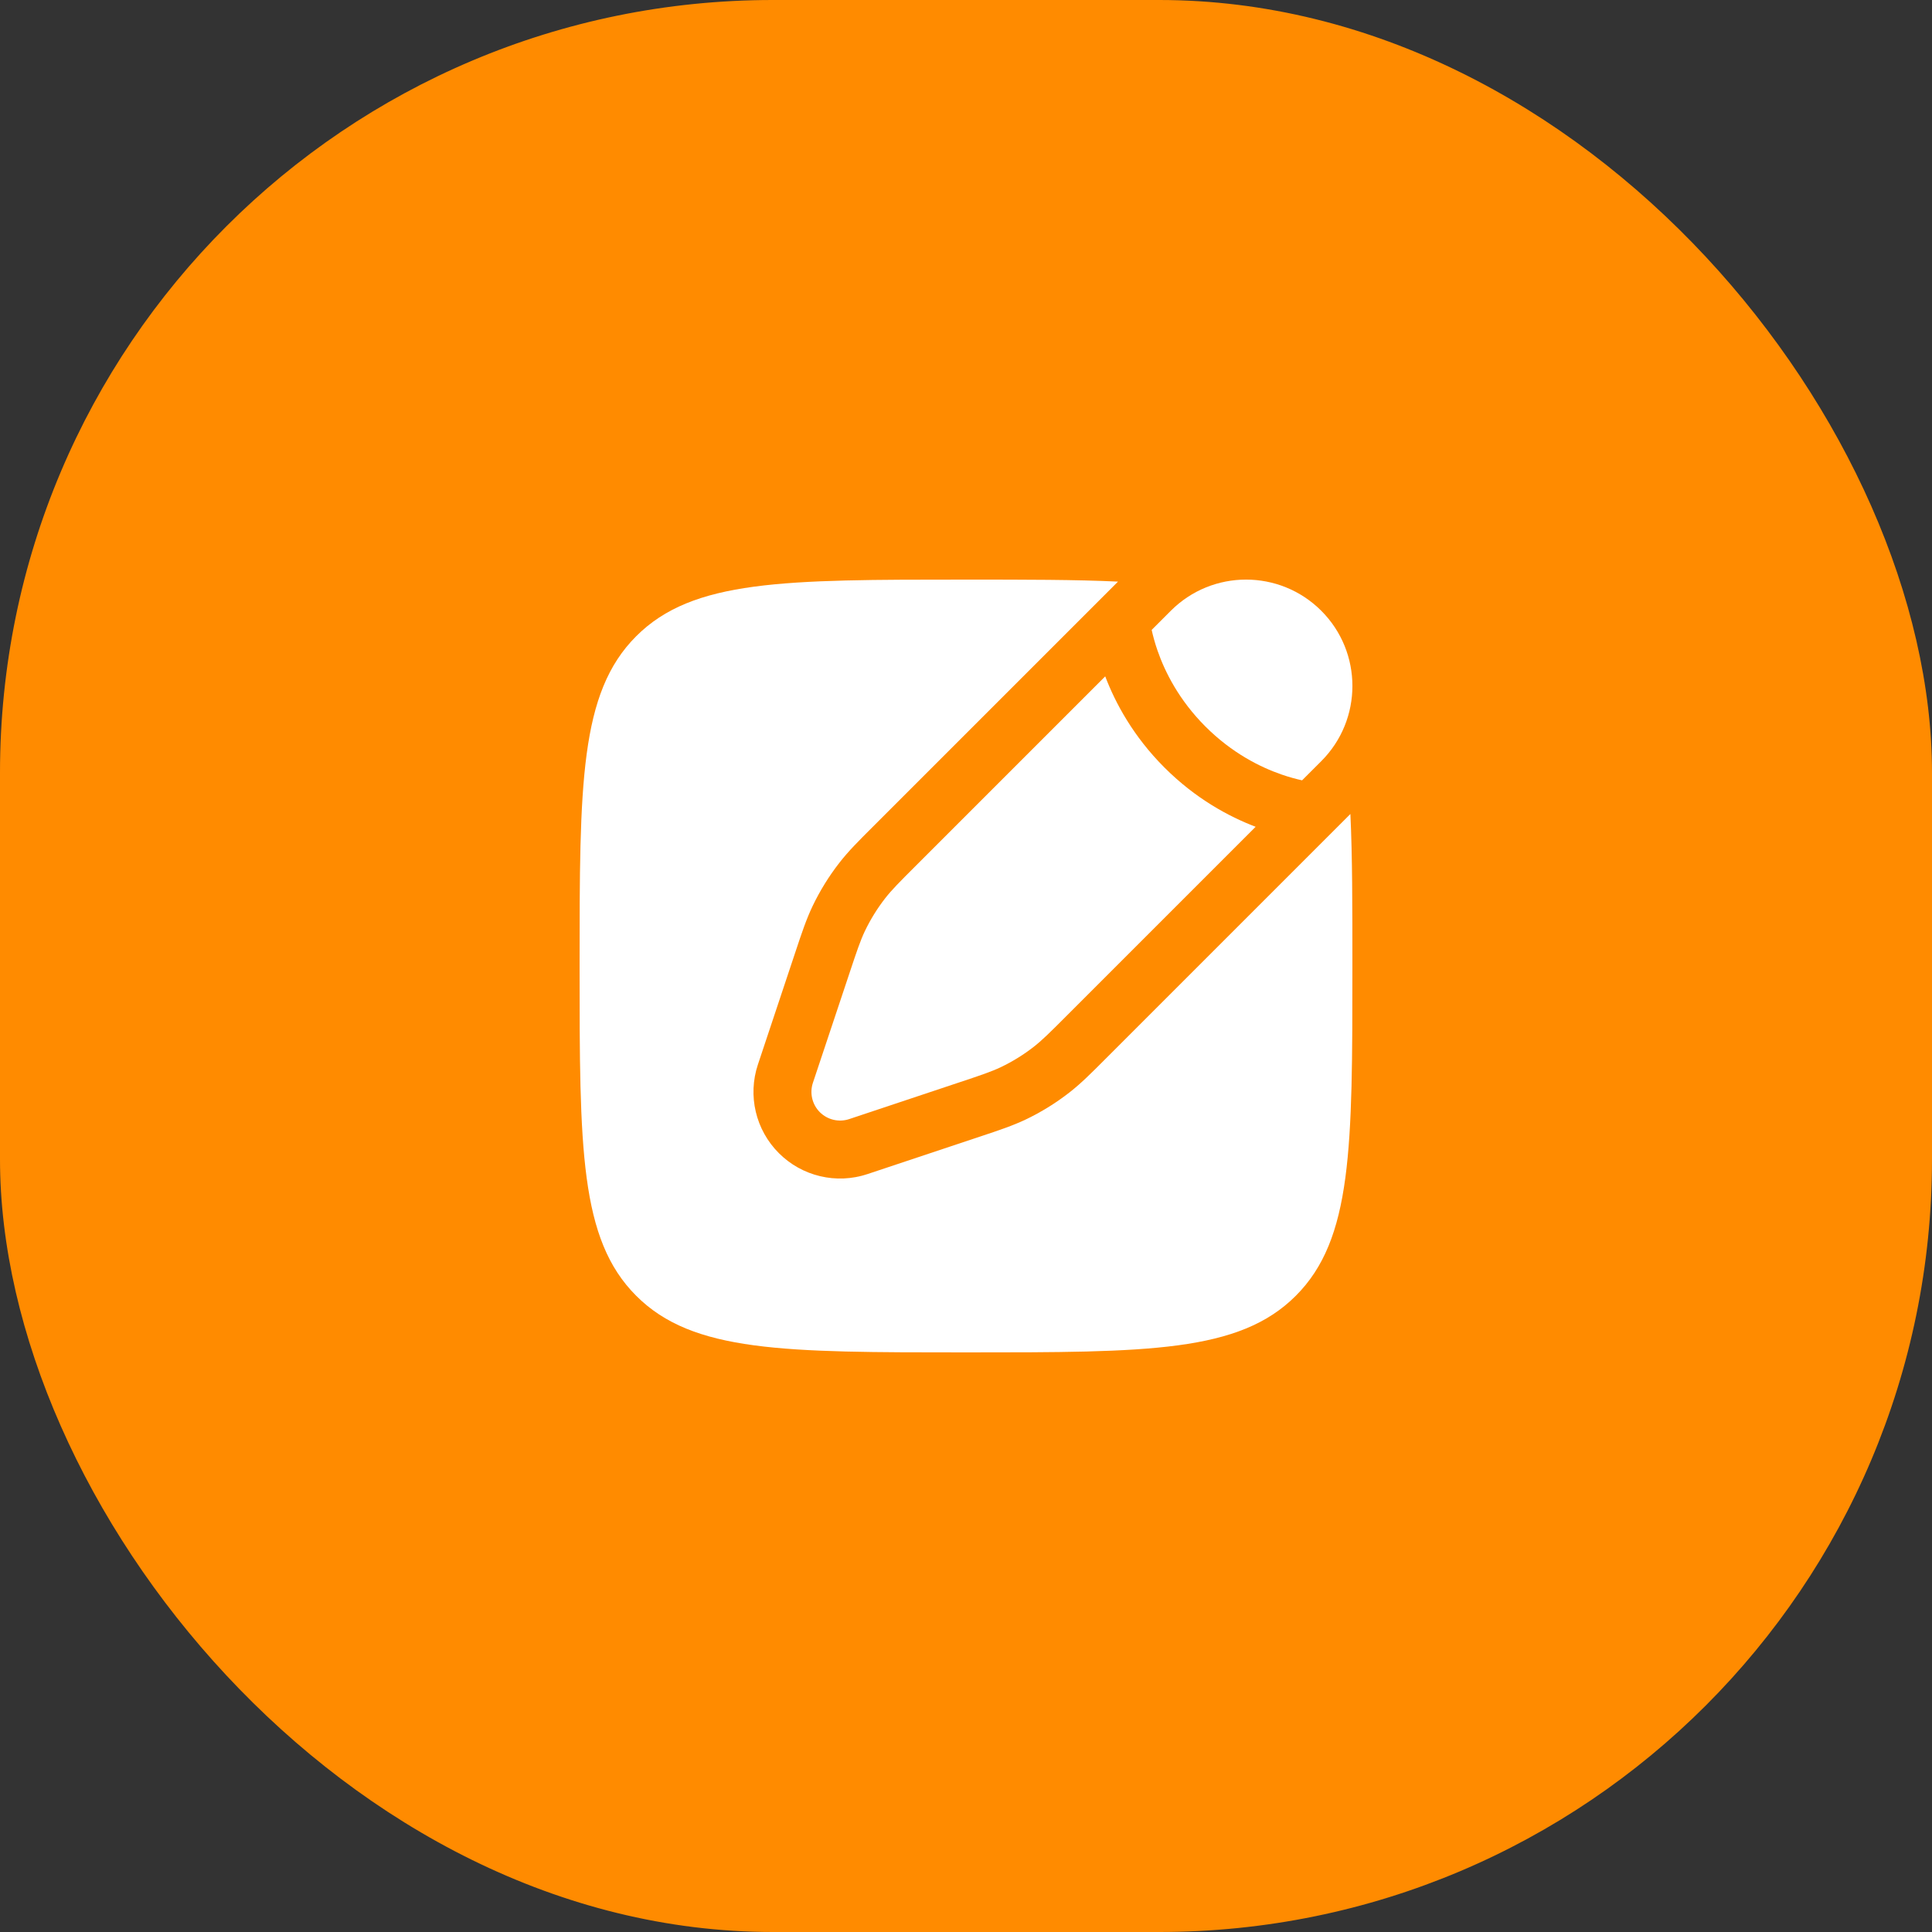
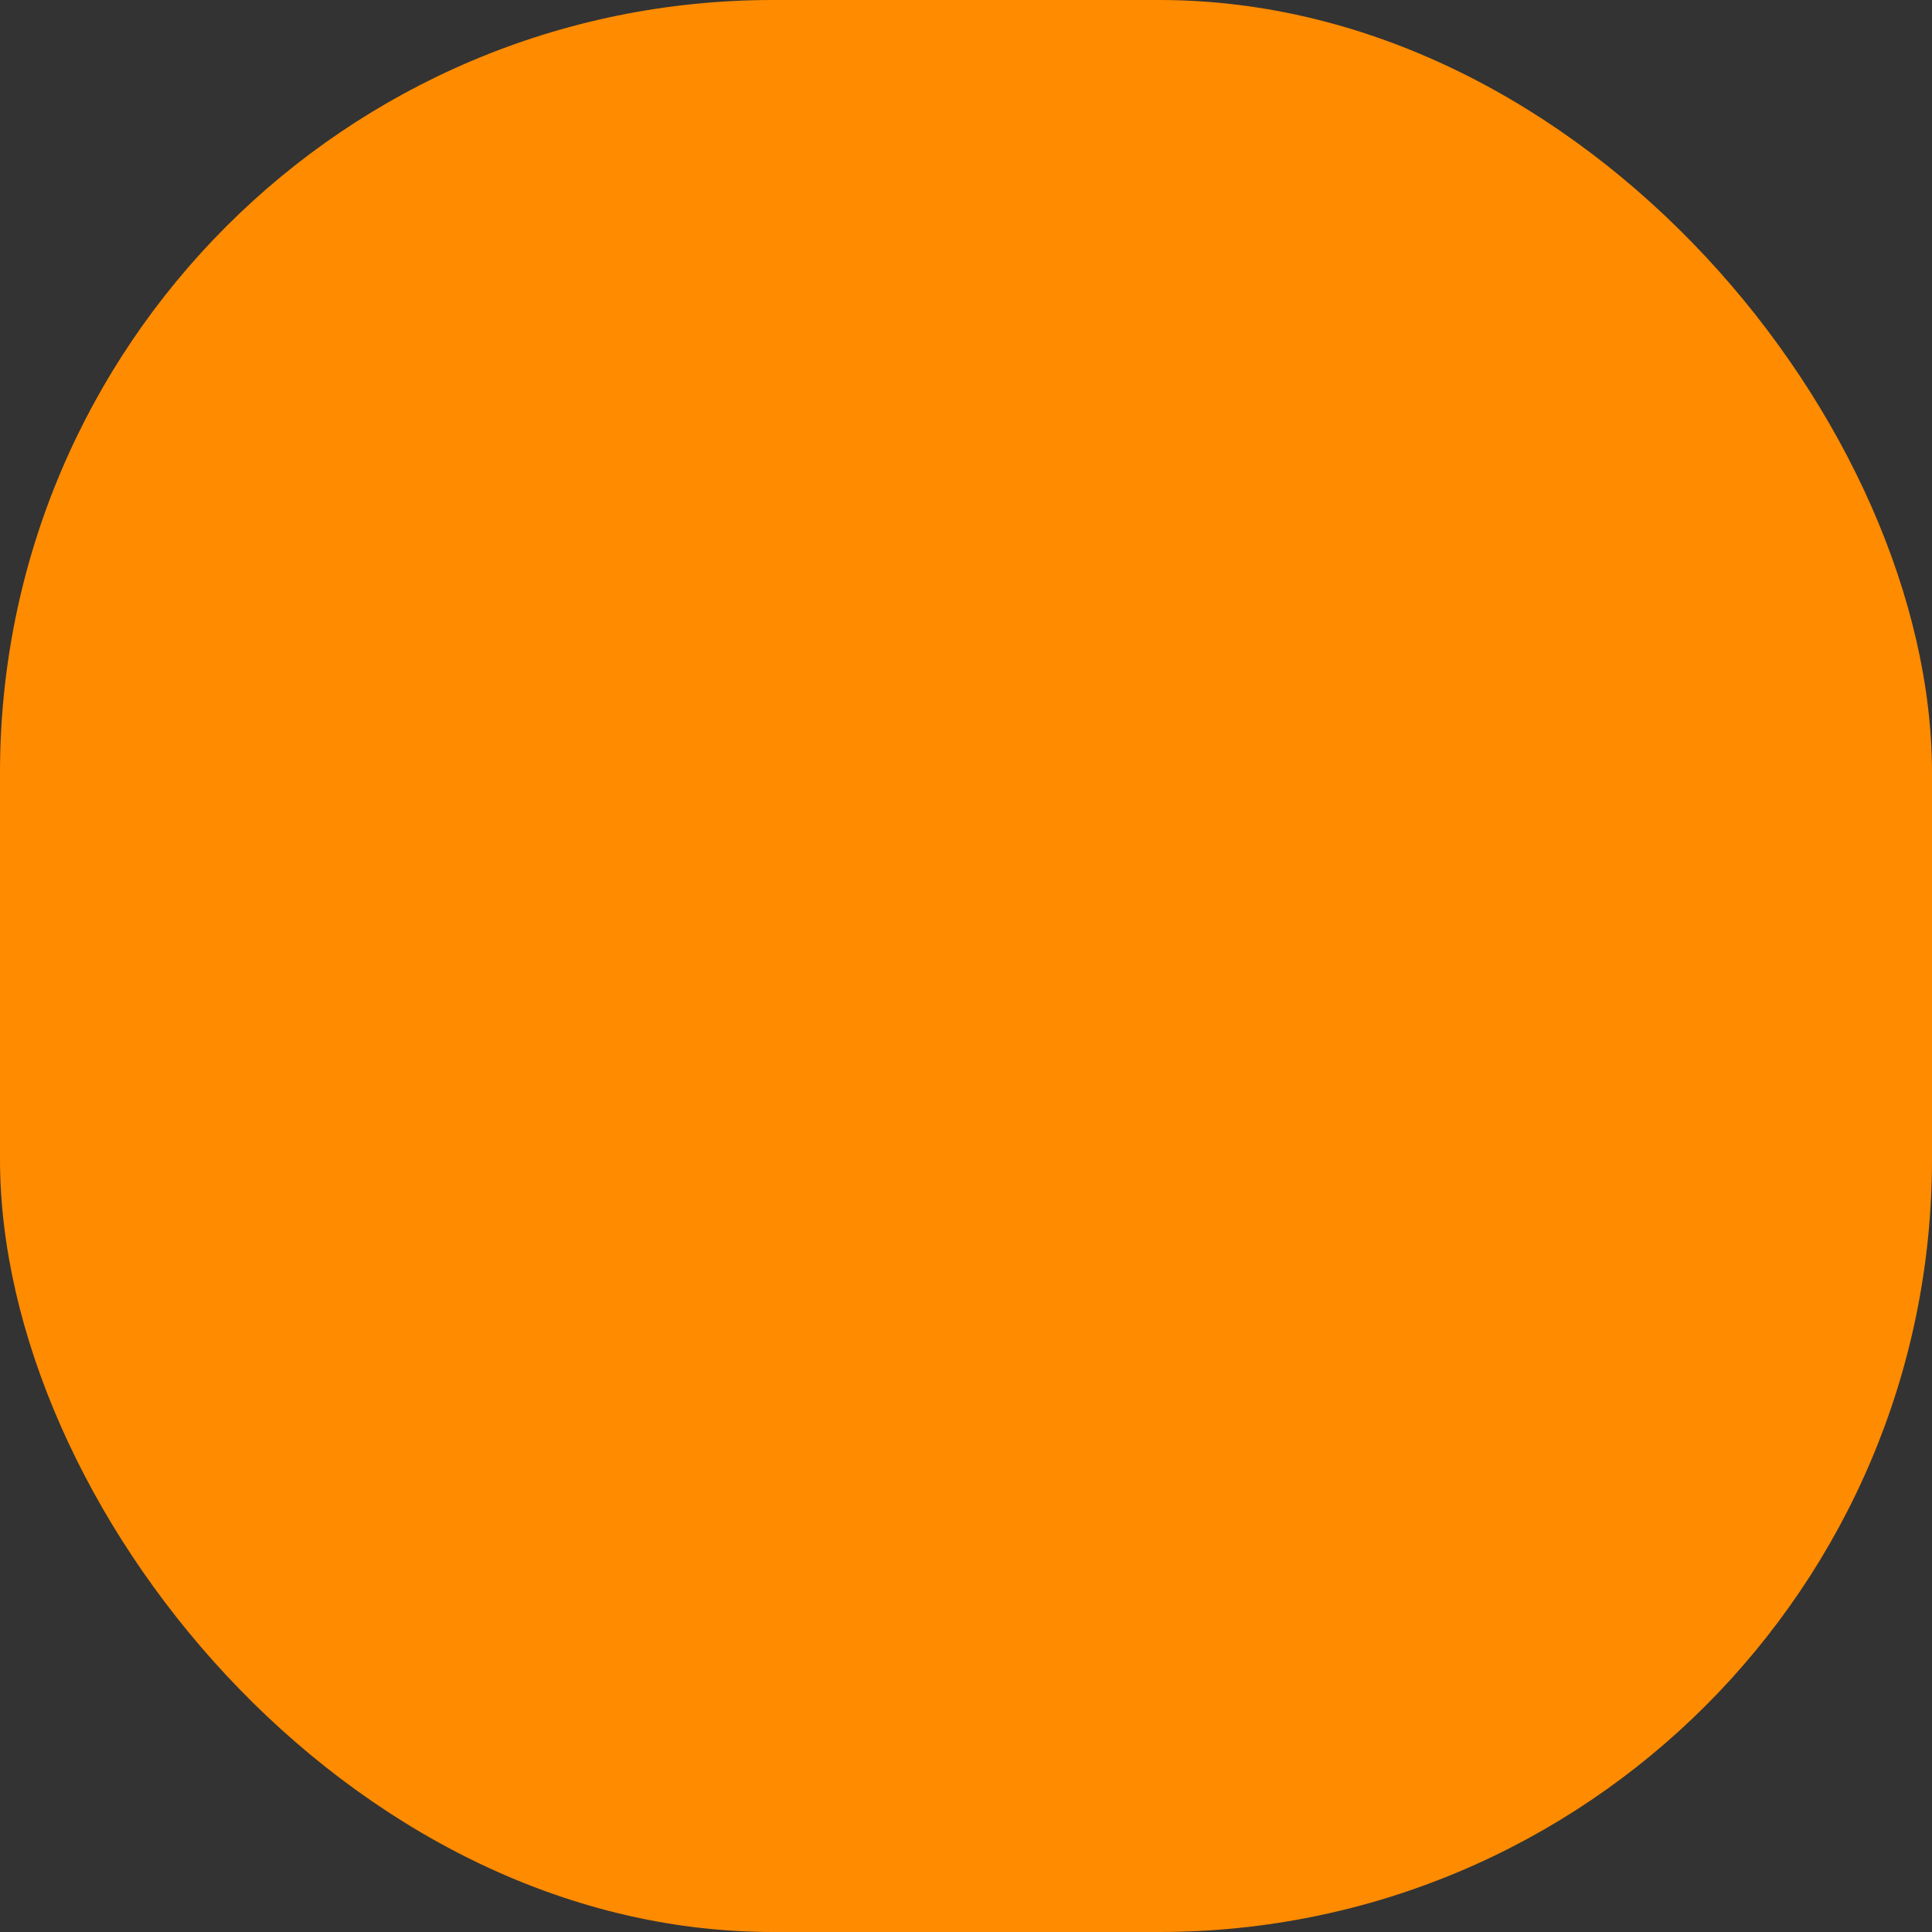
<svg xmlns="http://www.w3.org/2000/svg" width="50" height="50" viewBox="0 0 50 50" fill="none">
  <rect x="0" y="0" width="50" height="50" fill="#333333" stroke="none" />
  <rect width="50" height="50" rx="20" fill="#FF8B00" />
-   <path d="M34.194 15.806C35.269 16.881 35.269 18.624 34.194 19.699L33.698 20.195C33.554 20.163 33.372 20.116 33.165 20.044C32.611 19.852 31.882 19.488 31.197 18.803C30.512 18.118 30.148 17.389 29.956 16.835C29.884 16.628 29.837 16.446 29.805 16.302L30.301 15.806C31.376 14.731 33.119 14.731 34.194 15.806Z" fill="white" />
-   <path d="M27.58 26.313C27.176 26.717 26.974 26.919 26.751 27.093C26.489 27.297 26.204 27.473 25.904 27.617C25.648 27.738 25.378 27.828 24.835 28.009L21.977 28.962C21.71 29.051 21.416 28.981 21.217 28.783C21.019 28.584 20.949 28.29 21.038 28.023L21.991 25.165C22.172 24.622 22.262 24.352 22.383 24.096C22.527 23.796 22.703 23.511 22.907 23.249C23.081 23.026 23.283 22.824 23.687 22.42L28.603 17.504C28.867 18.198 29.329 19.057 30.136 19.864C30.943 20.671 31.802 21.133 32.496 21.397L27.58 26.313Z" fill="white" />
-   <path d="M33.535 33.535C35 32.071 35 29.714 35 25C35 23.452 35 22.158 34.948 21.066L28.586 27.428C28.235 27.78 27.971 28.044 27.674 28.275C27.325 28.547 26.948 28.78 26.549 28.971C26.209 29.133 25.855 29.251 25.383 29.408L22.451 30.385C21.646 30.654 20.757 30.444 20.157 29.843C19.556 29.243 19.346 28.354 19.615 27.549L20.592 24.617C20.749 24.145 20.867 23.791 21.029 23.451C21.22 23.052 21.453 22.675 21.725 22.326C21.956 22.029 22.22 21.765 22.572 21.414L28.934 15.052C27.842 15 26.548 15 25 15C20.286 15 17.929 15 16.465 16.465C15 17.929 15 20.286 15 25C15 29.714 15 32.071 16.465 33.535C17.929 35 20.286 35 25 35C29.714 35 32.071 35 33.535 33.535Z" fill="white" />
</svg>